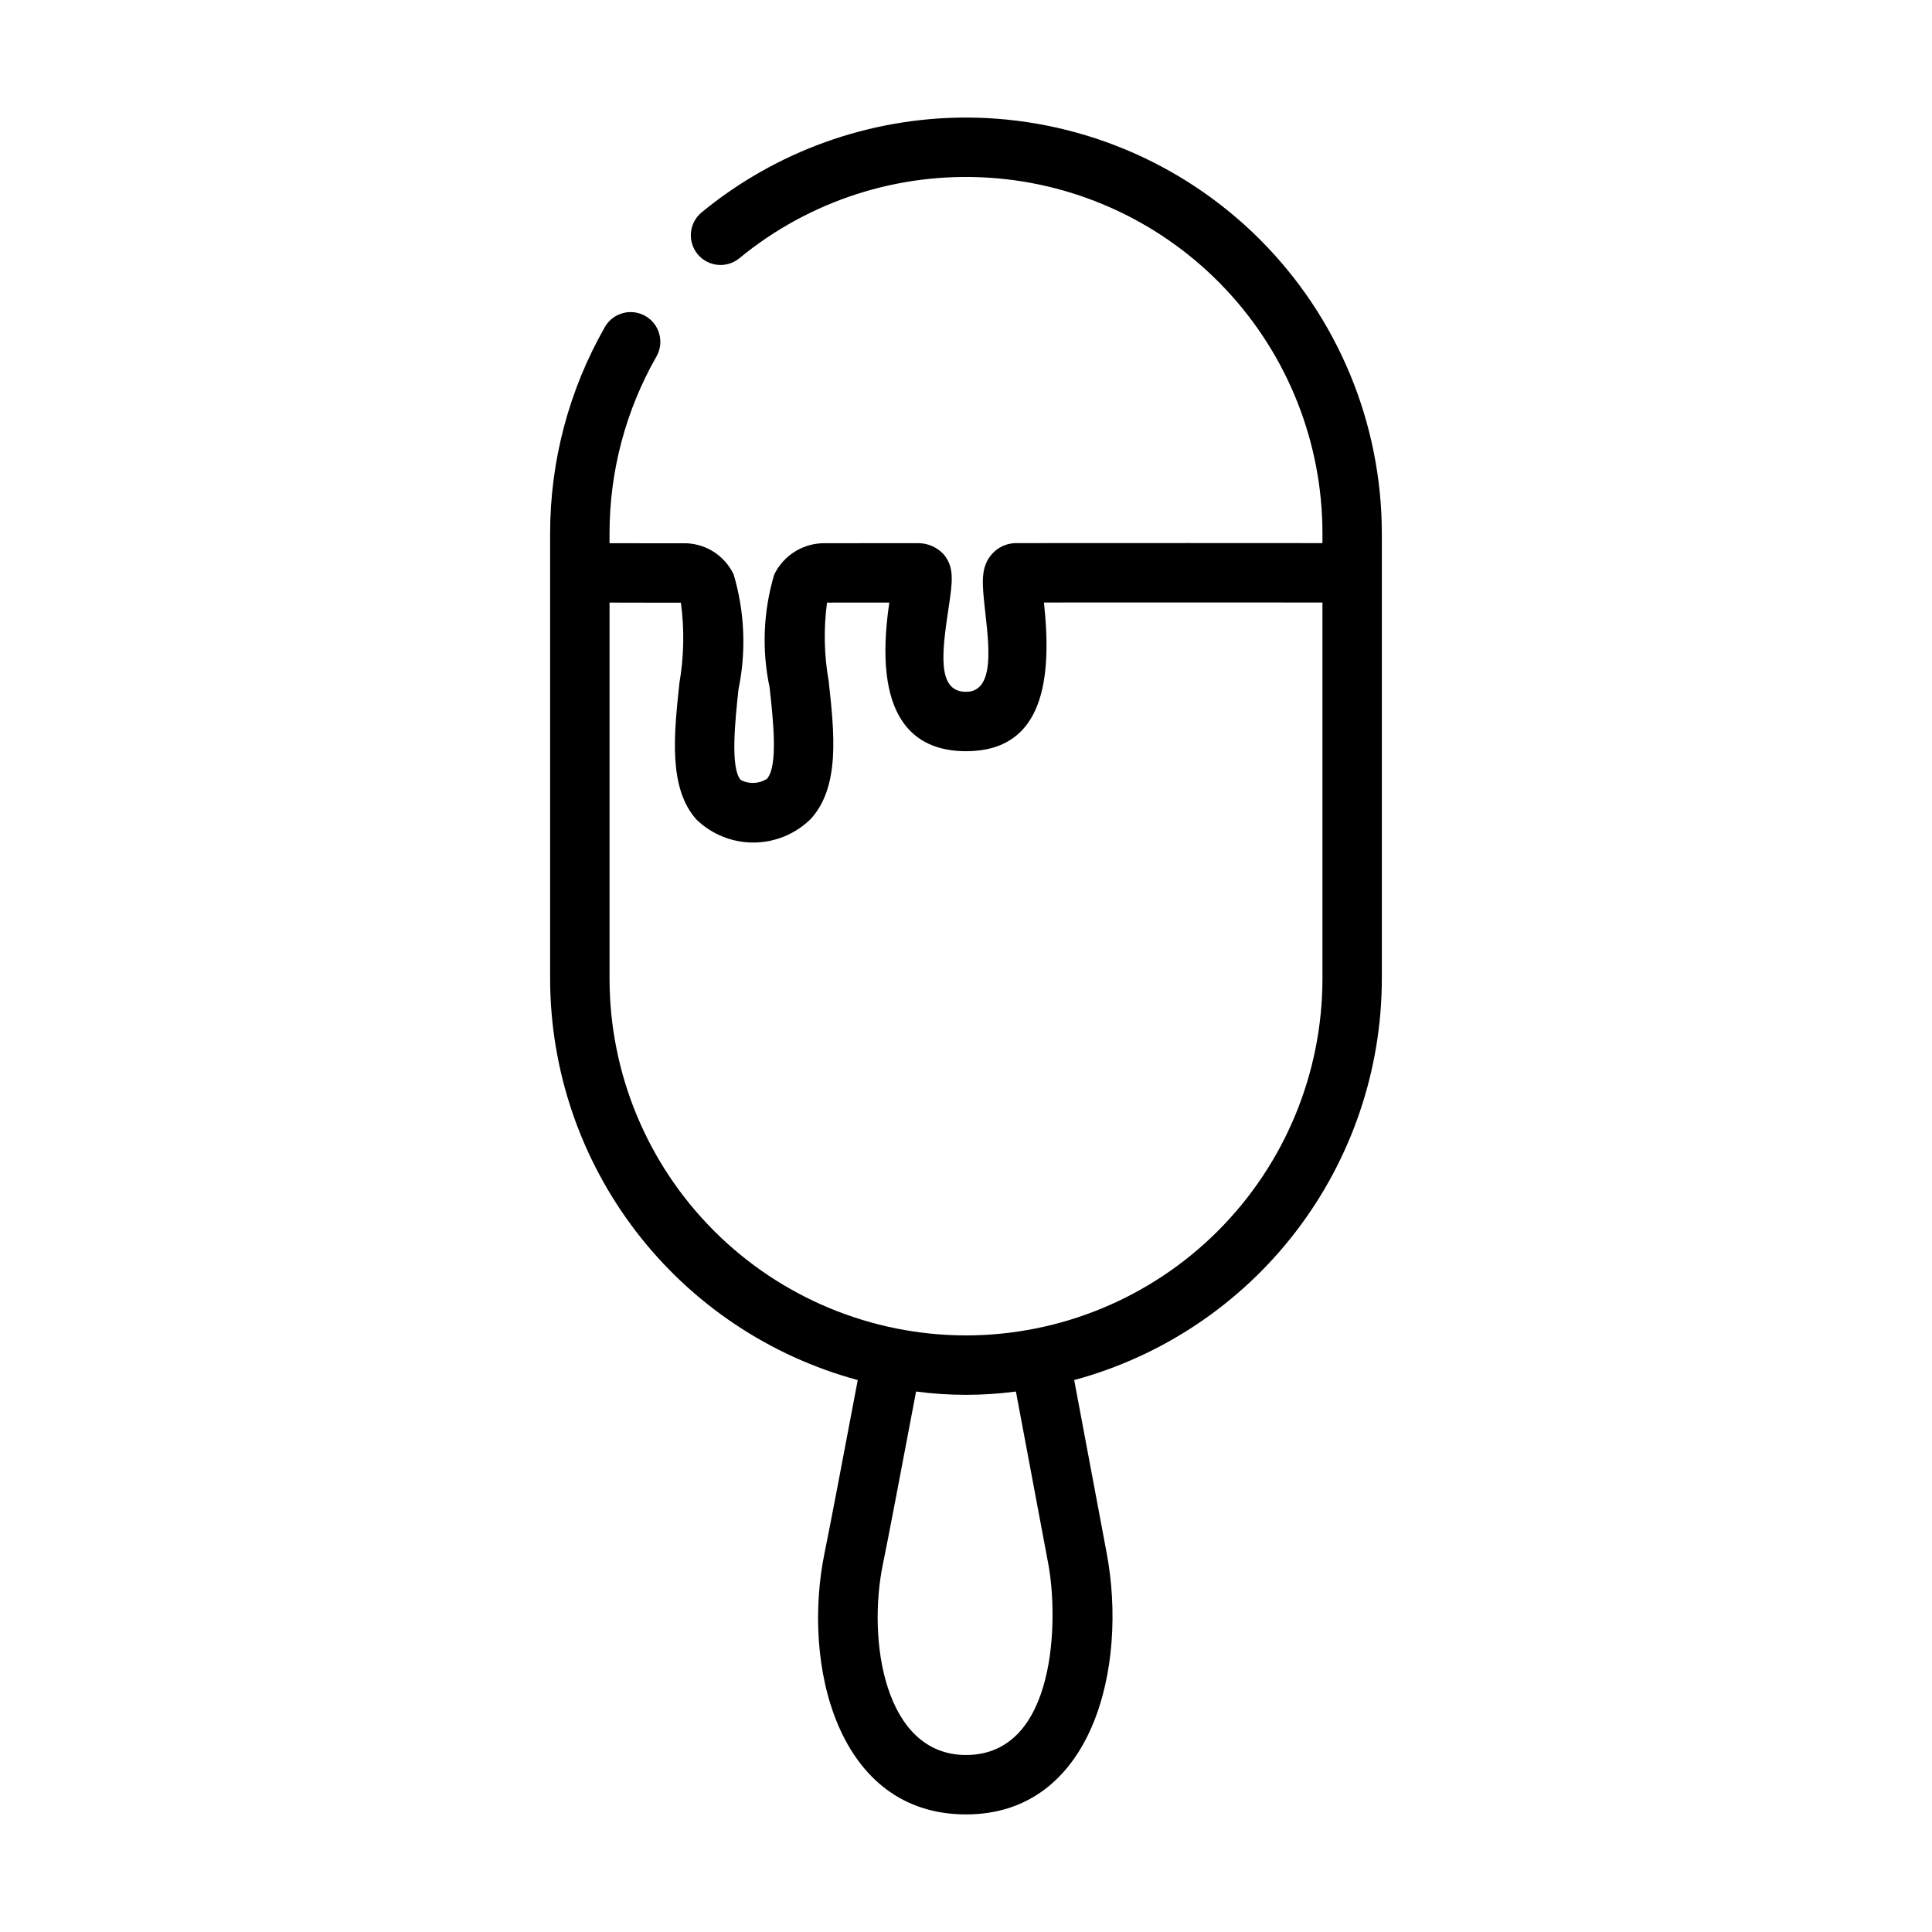
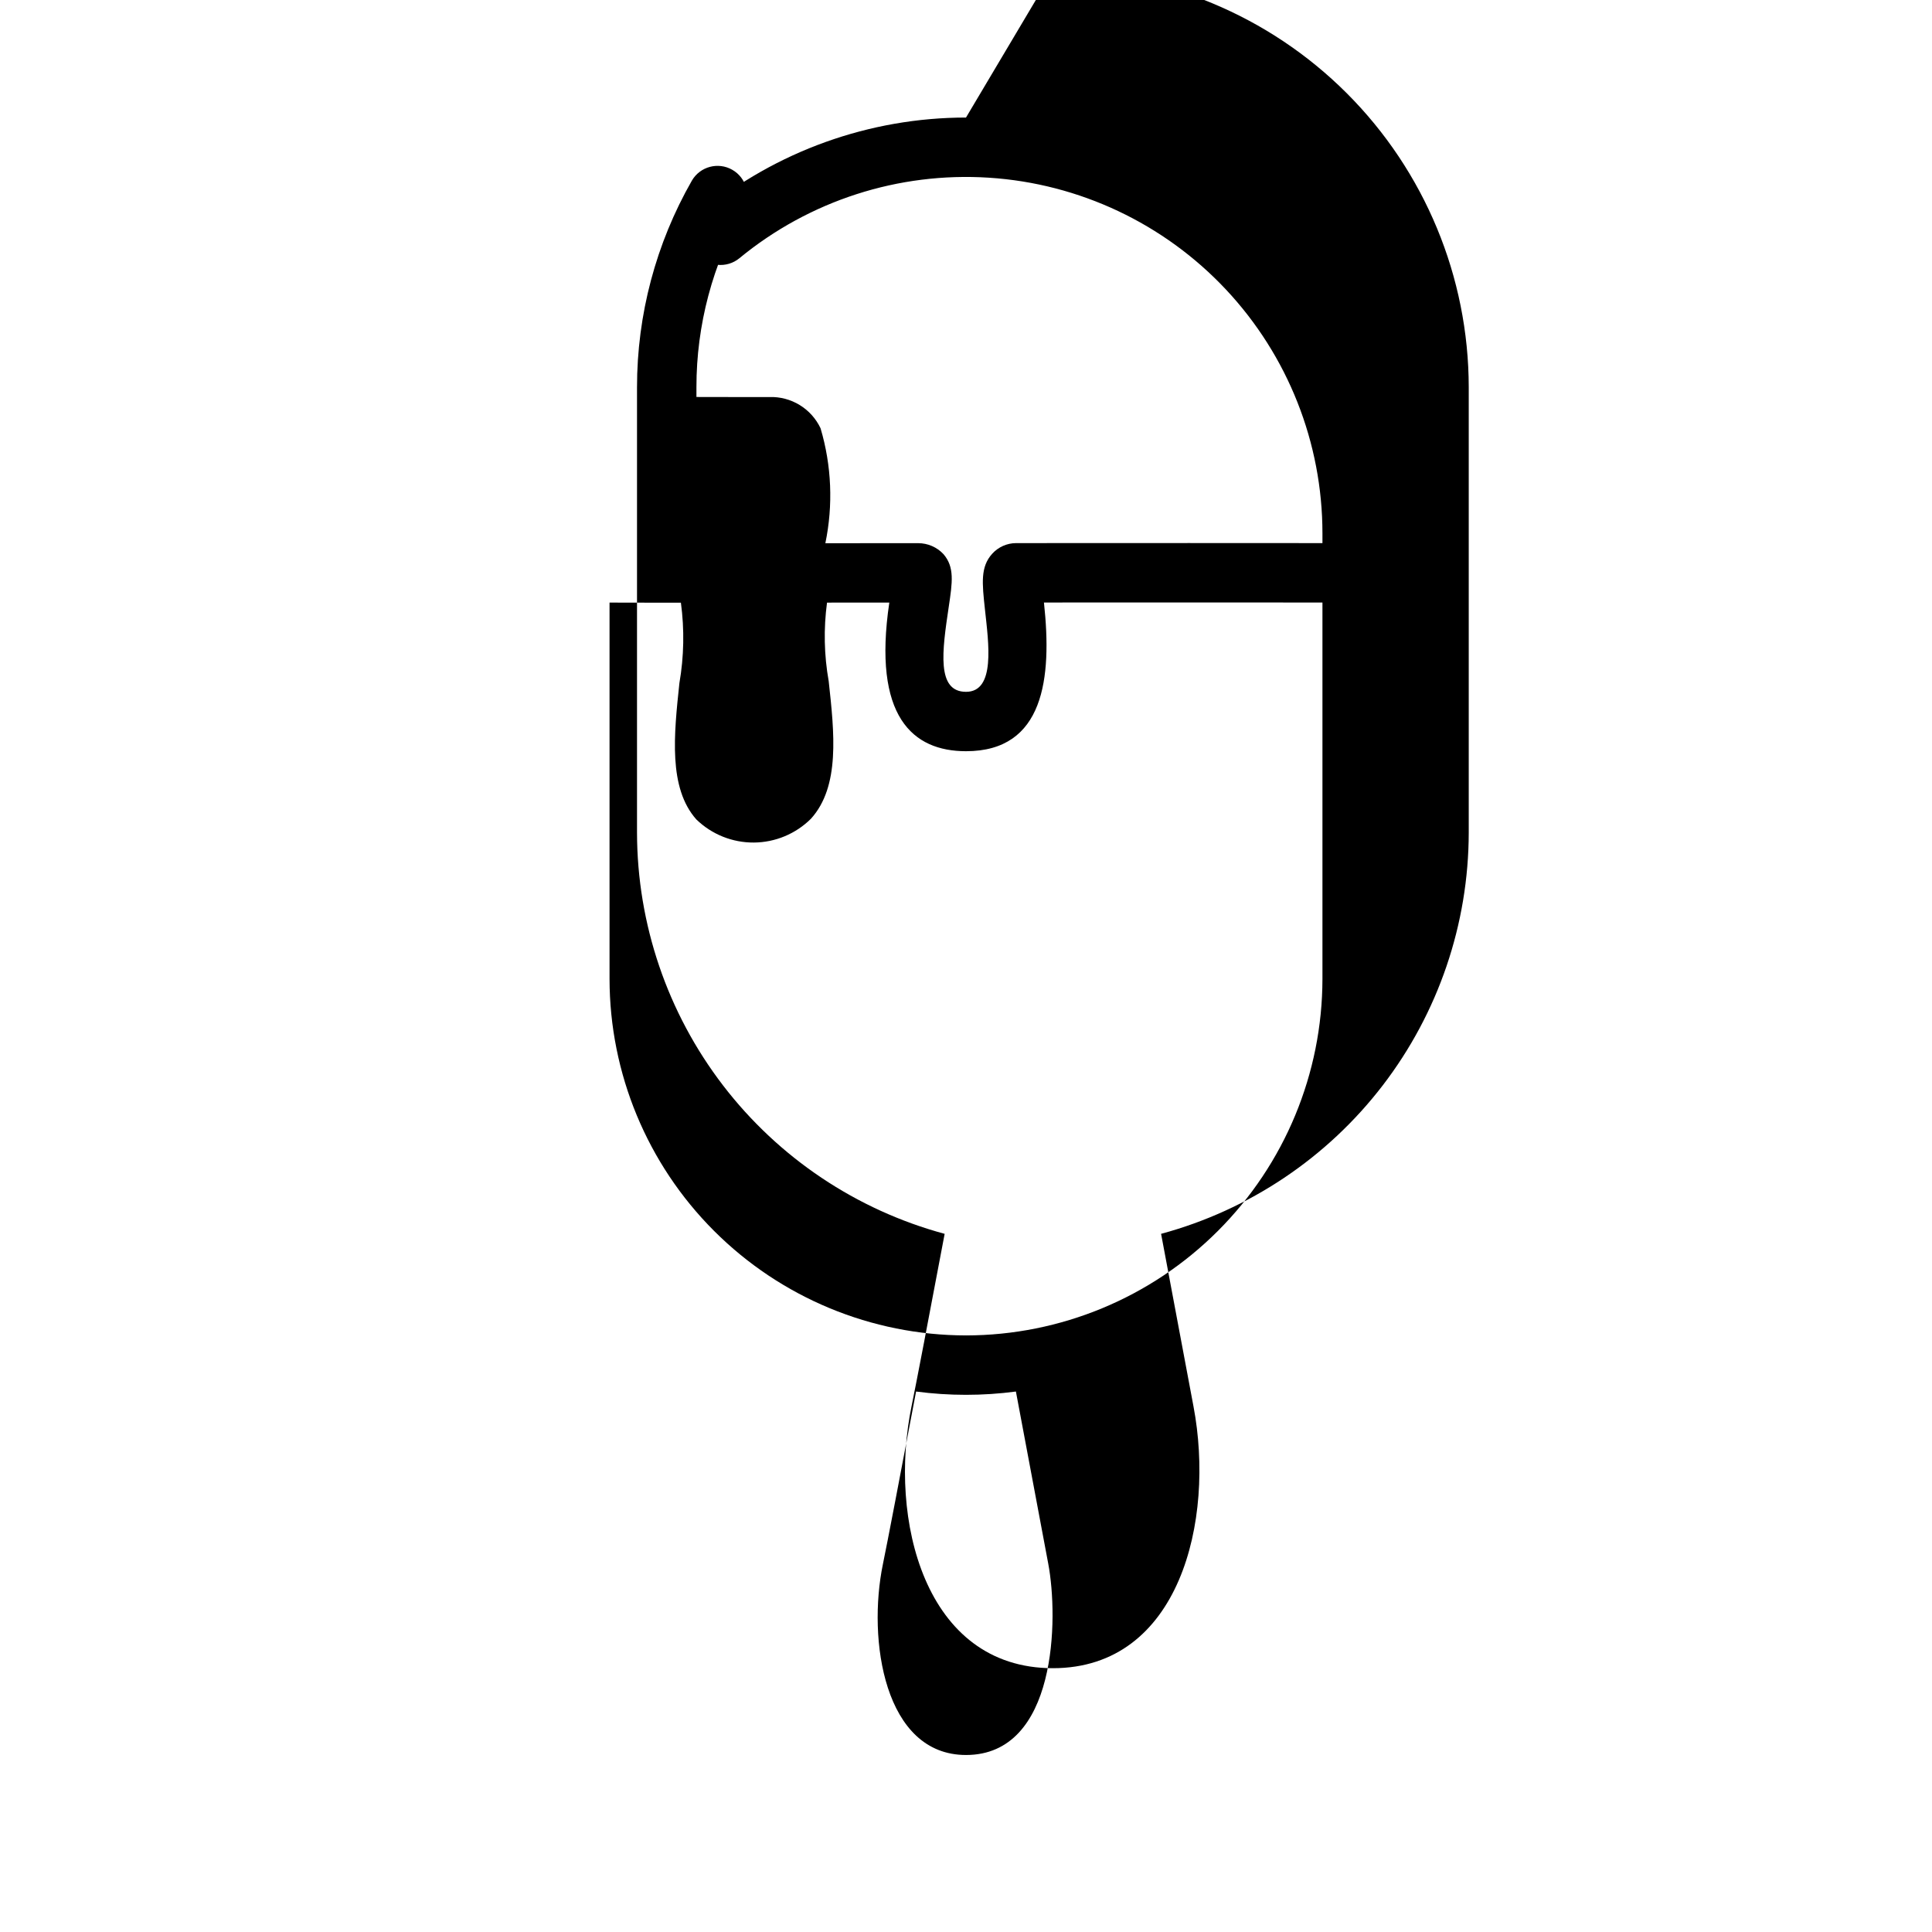
<svg xmlns="http://www.w3.org/2000/svg" fill="#000000" width="800px" height="800px" version="1.1" viewBox="144 144 512 512">
-   <path d="m400 175.15c-25.559 0.016-50.316 8.895-70.059 25.129-1.609 1.328-2.629 3.242-2.828 5.32-0.199 2.078 0.438 4.148 1.766 5.762 2.766 3.352 7.727 3.828 11.078 1.062 18.531-15.25 42.172-22.879 66.125-21.332 23.949 1.547 46.414 12.152 62.828 29.66 16.414 17.508 25.551 40.609 25.551 64.609v2.57c-16.371-0.027-50.824-0.016-81.188 0-2.418 0.008-4.723 1.039-6.344 2.836-3.125 3.484-2.668 7.715-1.91 14.719 0.965 8.949 2.859 21.855-5.016 21.855-7.871 0-6.32-10.824-4.582-22.484 0.984-6.586 1.578-10.559-1.398-14.012-1.734-1.852-4.156-2.898-6.691-2.898l-24.602 0.012c-2.816-0.059-5.59 0.691-7.992 2.164-2.402 1.473-4.332 3.602-5.559 6.137-2.91 9.723-3.328 20.023-1.219 29.953 0.965 8.809 2.281 20.875-0.727 24.199-2.09 1.32-4.727 1.434-6.926 0.297-2.816-3.164-1.488-15.707-0.605-24v-0.004c2.094-10.098 1.66-20.562-1.273-30.453-1.203-2.551-3.125-4.695-5.531-6.164-2.406-1.473-5.188-2.211-8.008-2.117-5.793 0.016-13.566-0.008-19.355-0.016v-2.594c-0.008-16.461 4.285-32.633 12.457-46.922 2.117-3.769 0.801-8.539-2.949-10.688-3.746-2.152-8.531-0.879-10.711 2.856-9.535 16.672-14.547 35.547-14.543 54.754v118.08-0.004c0.043 24.211 8.051 47.73 22.781 66.938 14.734 19.211 35.379 33.039 58.746 39.355-4.113 21.781-7.547 39.762-8.758 45.617-6.16 29.742 3.269 69.492 37.441 69.492 33.586 0 42.988-39.07 37.266-69.355l-8.59-45.754c23.367-6.316 44.012-20.145 58.746-39.352 14.734-19.207 22.742-42.73 22.785-66.941v-118.08 0.004c-0.031-29.219-11.656-57.234-32.316-77.895s-48.672-32.281-77.891-32.316zm21.797 383.25c2.723 14.41 2.348 50.691-21.797 50.691-21.691 0-26.156-30.566-22.023-50.559 1.219-5.875 4.66-23.914 8.793-45.766l-0.004 0.004c8.781 1.164 17.68 1.164 26.461 0zm-21.797-60.5c-25.047-0.027-49.059-9.988-66.766-27.699-17.711-17.711-27.672-41.719-27.699-66.766v-99.742c2.844 0.004 16.176 0.039 18.91 0.02 0.957 7.09 0.82 14.281-0.398 21.332-1.449 13.652-2.949 27.766 4.508 36.137v-0.004c4.078 3.953 9.543 6.144 15.223 6.106 5.676-0.039 11.113-2.305 15.137-6.312 7.754-8.566 6.199-22.754 4.695-36.473-1.219-6.867-1.367-13.887-0.441-20.801l16.508-0.008c-4.481 30.258 6.199 39.383 20.32 39.391h0.004c20.707 0 22.824-19.348 20.668-39.289l-0.012-0.121c28.395-0.012 58.781-0.023 73.805 0.004v99.762c-0.027 25.047-9.988 49.055-27.699 66.766-17.707 17.711-41.719 27.672-66.762 27.699z" />
+   <path d="m400 175.15c-25.559 0.016-50.316 8.895-70.059 25.129-1.609 1.328-2.629 3.242-2.828 5.32-0.199 2.078 0.438 4.148 1.766 5.762 2.766 3.352 7.727 3.828 11.078 1.062 18.531-15.25 42.172-22.879 66.125-21.332 23.949 1.547 46.414 12.152 62.828 29.66 16.414 17.508 25.551 40.609 25.551 64.609v2.57c-16.371-0.027-50.824-0.016-81.188 0-2.418 0.008-4.723 1.039-6.344 2.836-3.125 3.484-2.668 7.715-1.91 14.719 0.965 8.949 2.859 21.855-5.016 21.855-7.871 0-6.32-10.824-4.582-22.484 0.984-6.586 1.578-10.559-1.398-14.012-1.734-1.852-4.156-2.898-6.691-2.898l-24.602 0.012v-0.004c2.094-10.098 1.66-20.562-1.273-30.453-1.203-2.551-3.125-4.695-5.531-6.164-2.406-1.473-5.188-2.211-8.008-2.117-5.793 0.016-13.566-0.008-19.355-0.016v-2.594c-0.008-16.461 4.285-32.633 12.457-46.922 2.117-3.769 0.801-8.539-2.949-10.688-3.746-2.152-8.531-0.879-10.711 2.856-9.535 16.672-14.547 35.547-14.543 54.754v118.08-0.004c0.043 24.211 8.051 47.73 22.781 66.938 14.734 19.211 35.379 33.039 58.746 39.355-4.113 21.781-7.547 39.762-8.758 45.617-6.16 29.742 3.269 69.492 37.441 69.492 33.586 0 42.988-39.07 37.266-69.355l-8.59-45.754c23.367-6.316 44.012-20.145 58.746-39.352 14.734-19.207 22.742-42.73 22.785-66.941v-118.08 0.004c-0.031-29.219-11.656-57.234-32.316-77.895s-48.672-32.281-77.891-32.316zm21.797 383.25c2.723 14.41 2.348 50.691-21.797 50.691-21.691 0-26.156-30.566-22.023-50.559 1.219-5.875 4.66-23.914 8.793-45.766l-0.004 0.004c8.781 1.164 17.68 1.164 26.461 0zm-21.797-60.5c-25.047-0.027-49.059-9.988-66.766-27.699-17.711-17.711-27.672-41.719-27.699-66.766v-99.742c2.844 0.004 16.176 0.039 18.91 0.02 0.957 7.09 0.82 14.281-0.398 21.332-1.449 13.652-2.949 27.766 4.508 36.137v-0.004c4.078 3.953 9.543 6.144 15.223 6.106 5.676-0.039 11.113-2.305 15.137-6.312 7.754-8.566 6.199-22.754 4.695-36.473-1.219-6.867-1.367-13.887-0.441-20.801l16.508-0.008c-4.481 30.258 6.199 39.383 20.32 39.391h0.004c20.707 0 22.824-19.348 20.668-39.289l-0.012-0.121c28.395-0.012 58.781-0.023 73.805 0.004v99.762c-0.027 25.047-9.988 49.055-27.699 66.766-17.707 17.711-41.719 27.672-66.762 27.699z" />
</svg>